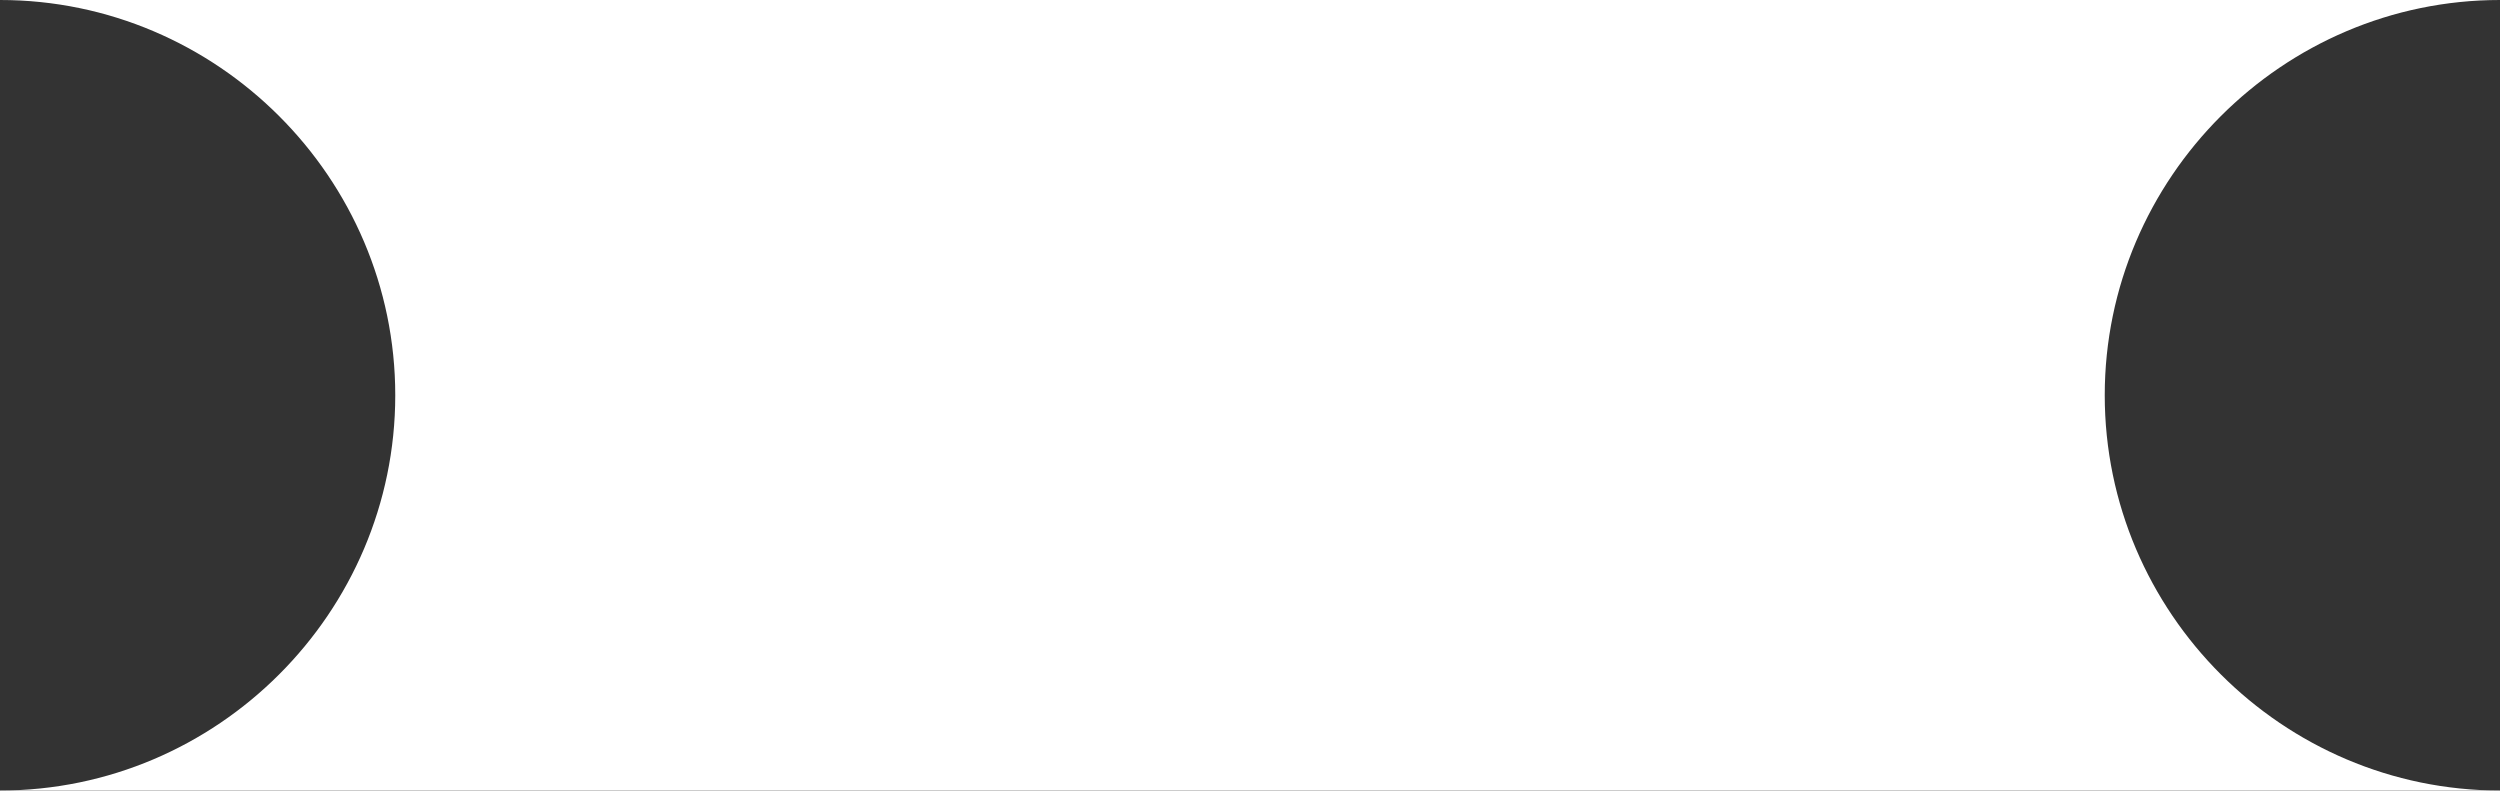
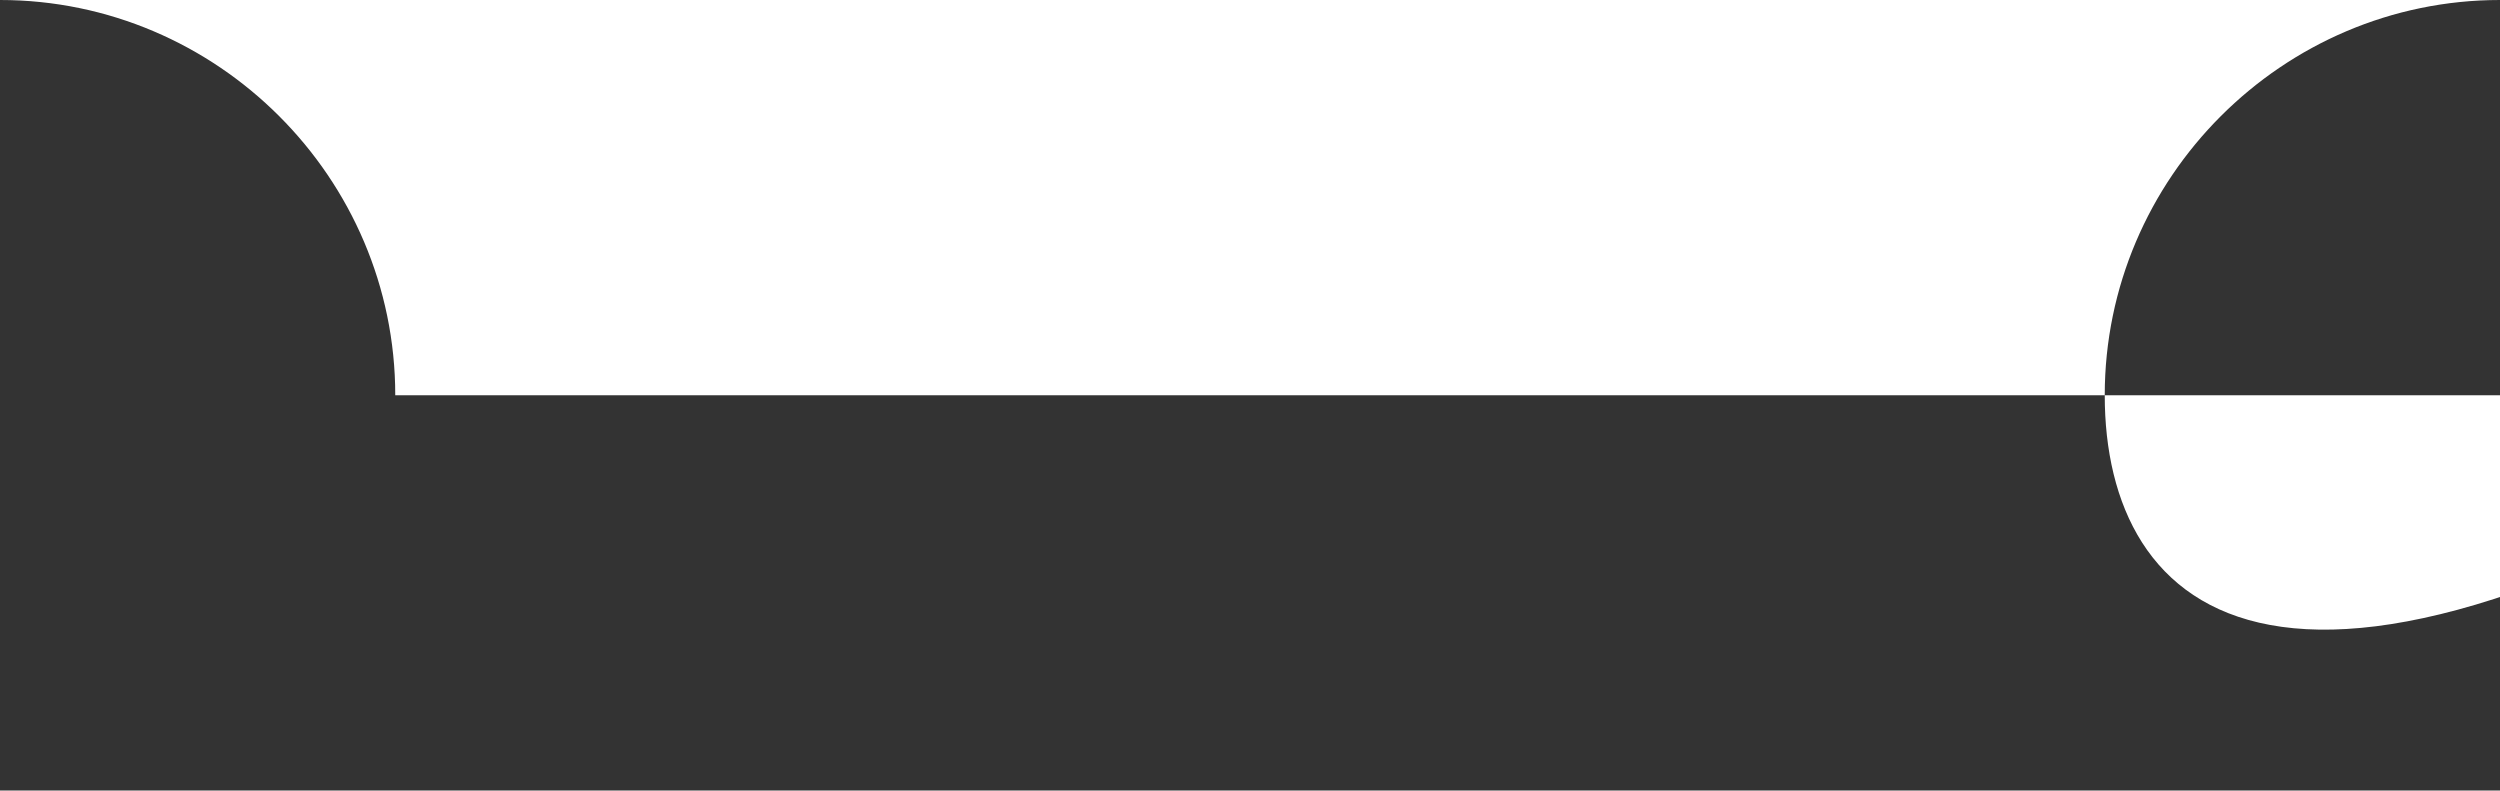
<svg xmlns="http://www.w3.org/2000/svg" version="1.1" id="レイヤー_1" x="0px" y="0px" viewBox="0 0 25.3 8" style="enable-background:new 0 0 25.3 8;" xml:space="preserve" preserveAspectRatio="none">
  <rect x="0" y="0" width="25.3" height="8" fill="#333333" stroke="none" />
  <style type="text/css">
	.st0{fill:#FFFFFF;}
</style>
-   <path class="st0" d="M21.3,4c0-2.2,1.8-4,4-4H0c2.2,0,4,1.8,4,4c0,2.2-1.8,4-4,4h25.3C23.1,8,21.3,6.2,21.3,4z" />
+   <path class="st0" d="M21.3,4c0-2.2,1.8-4,4-4H0c2.2,0,4,1.8,4,4h25.3C23.1,8,21.3,6.2,21.3,4z" />
</svg>